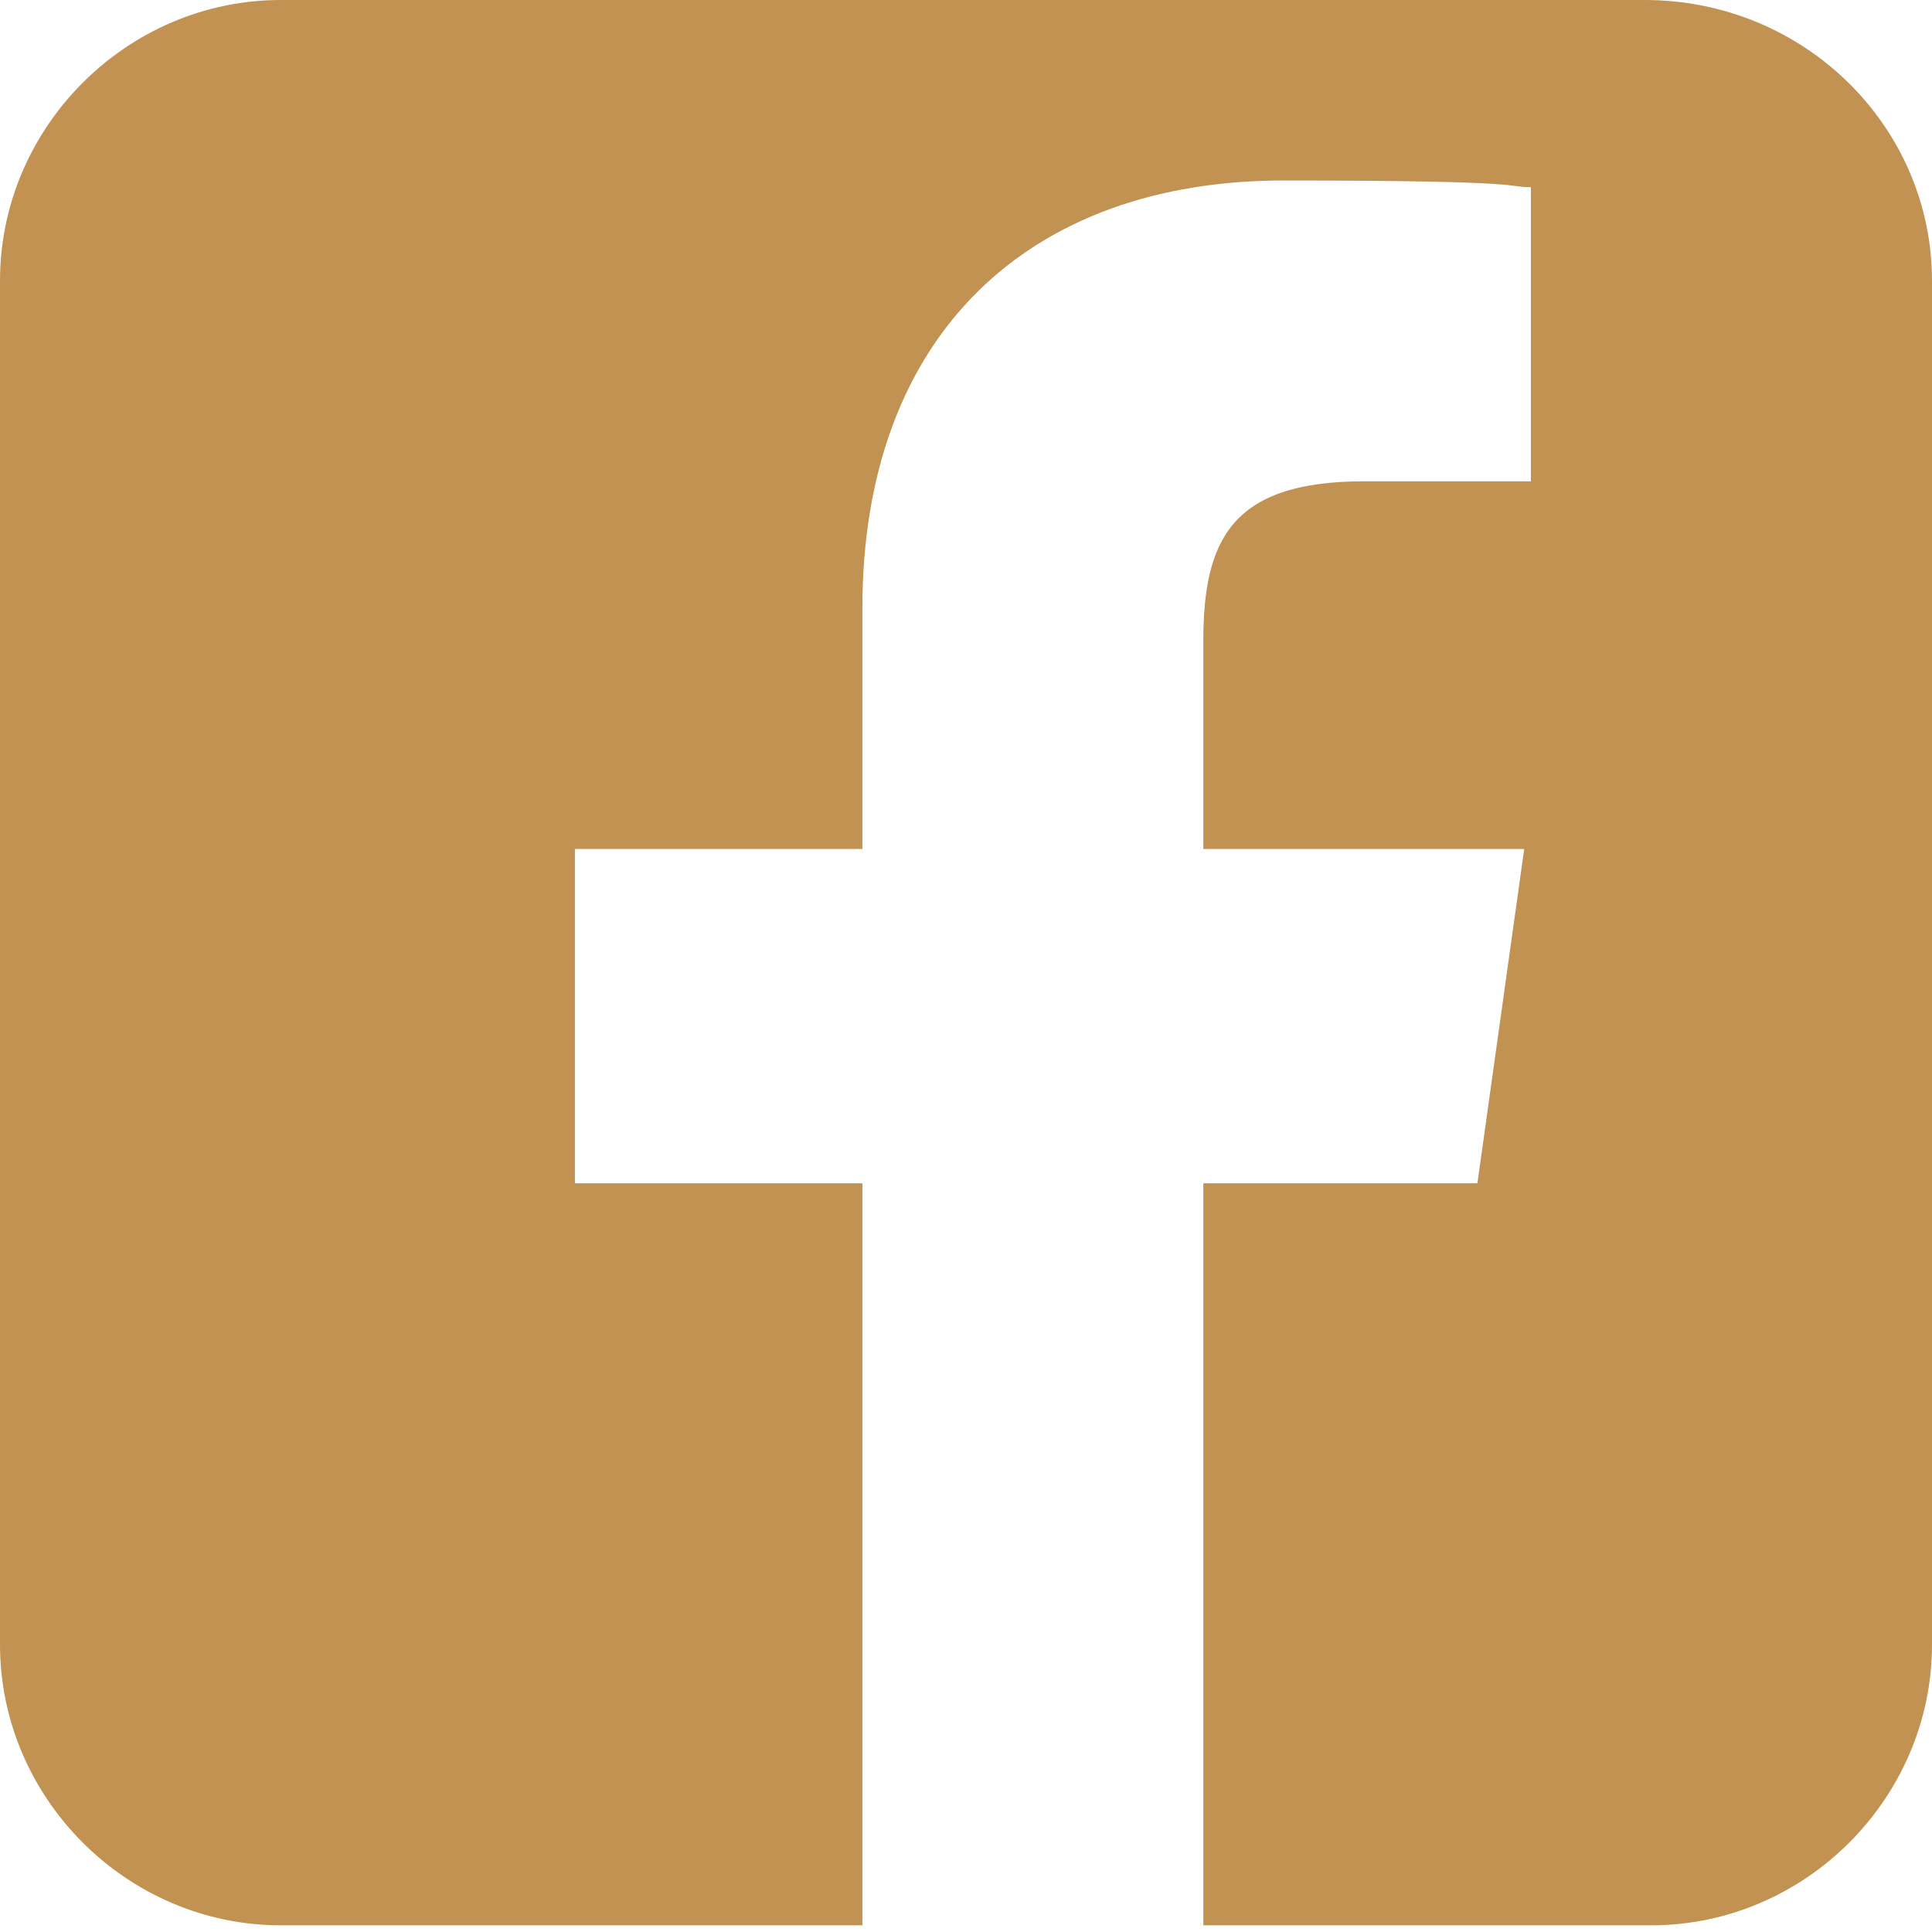
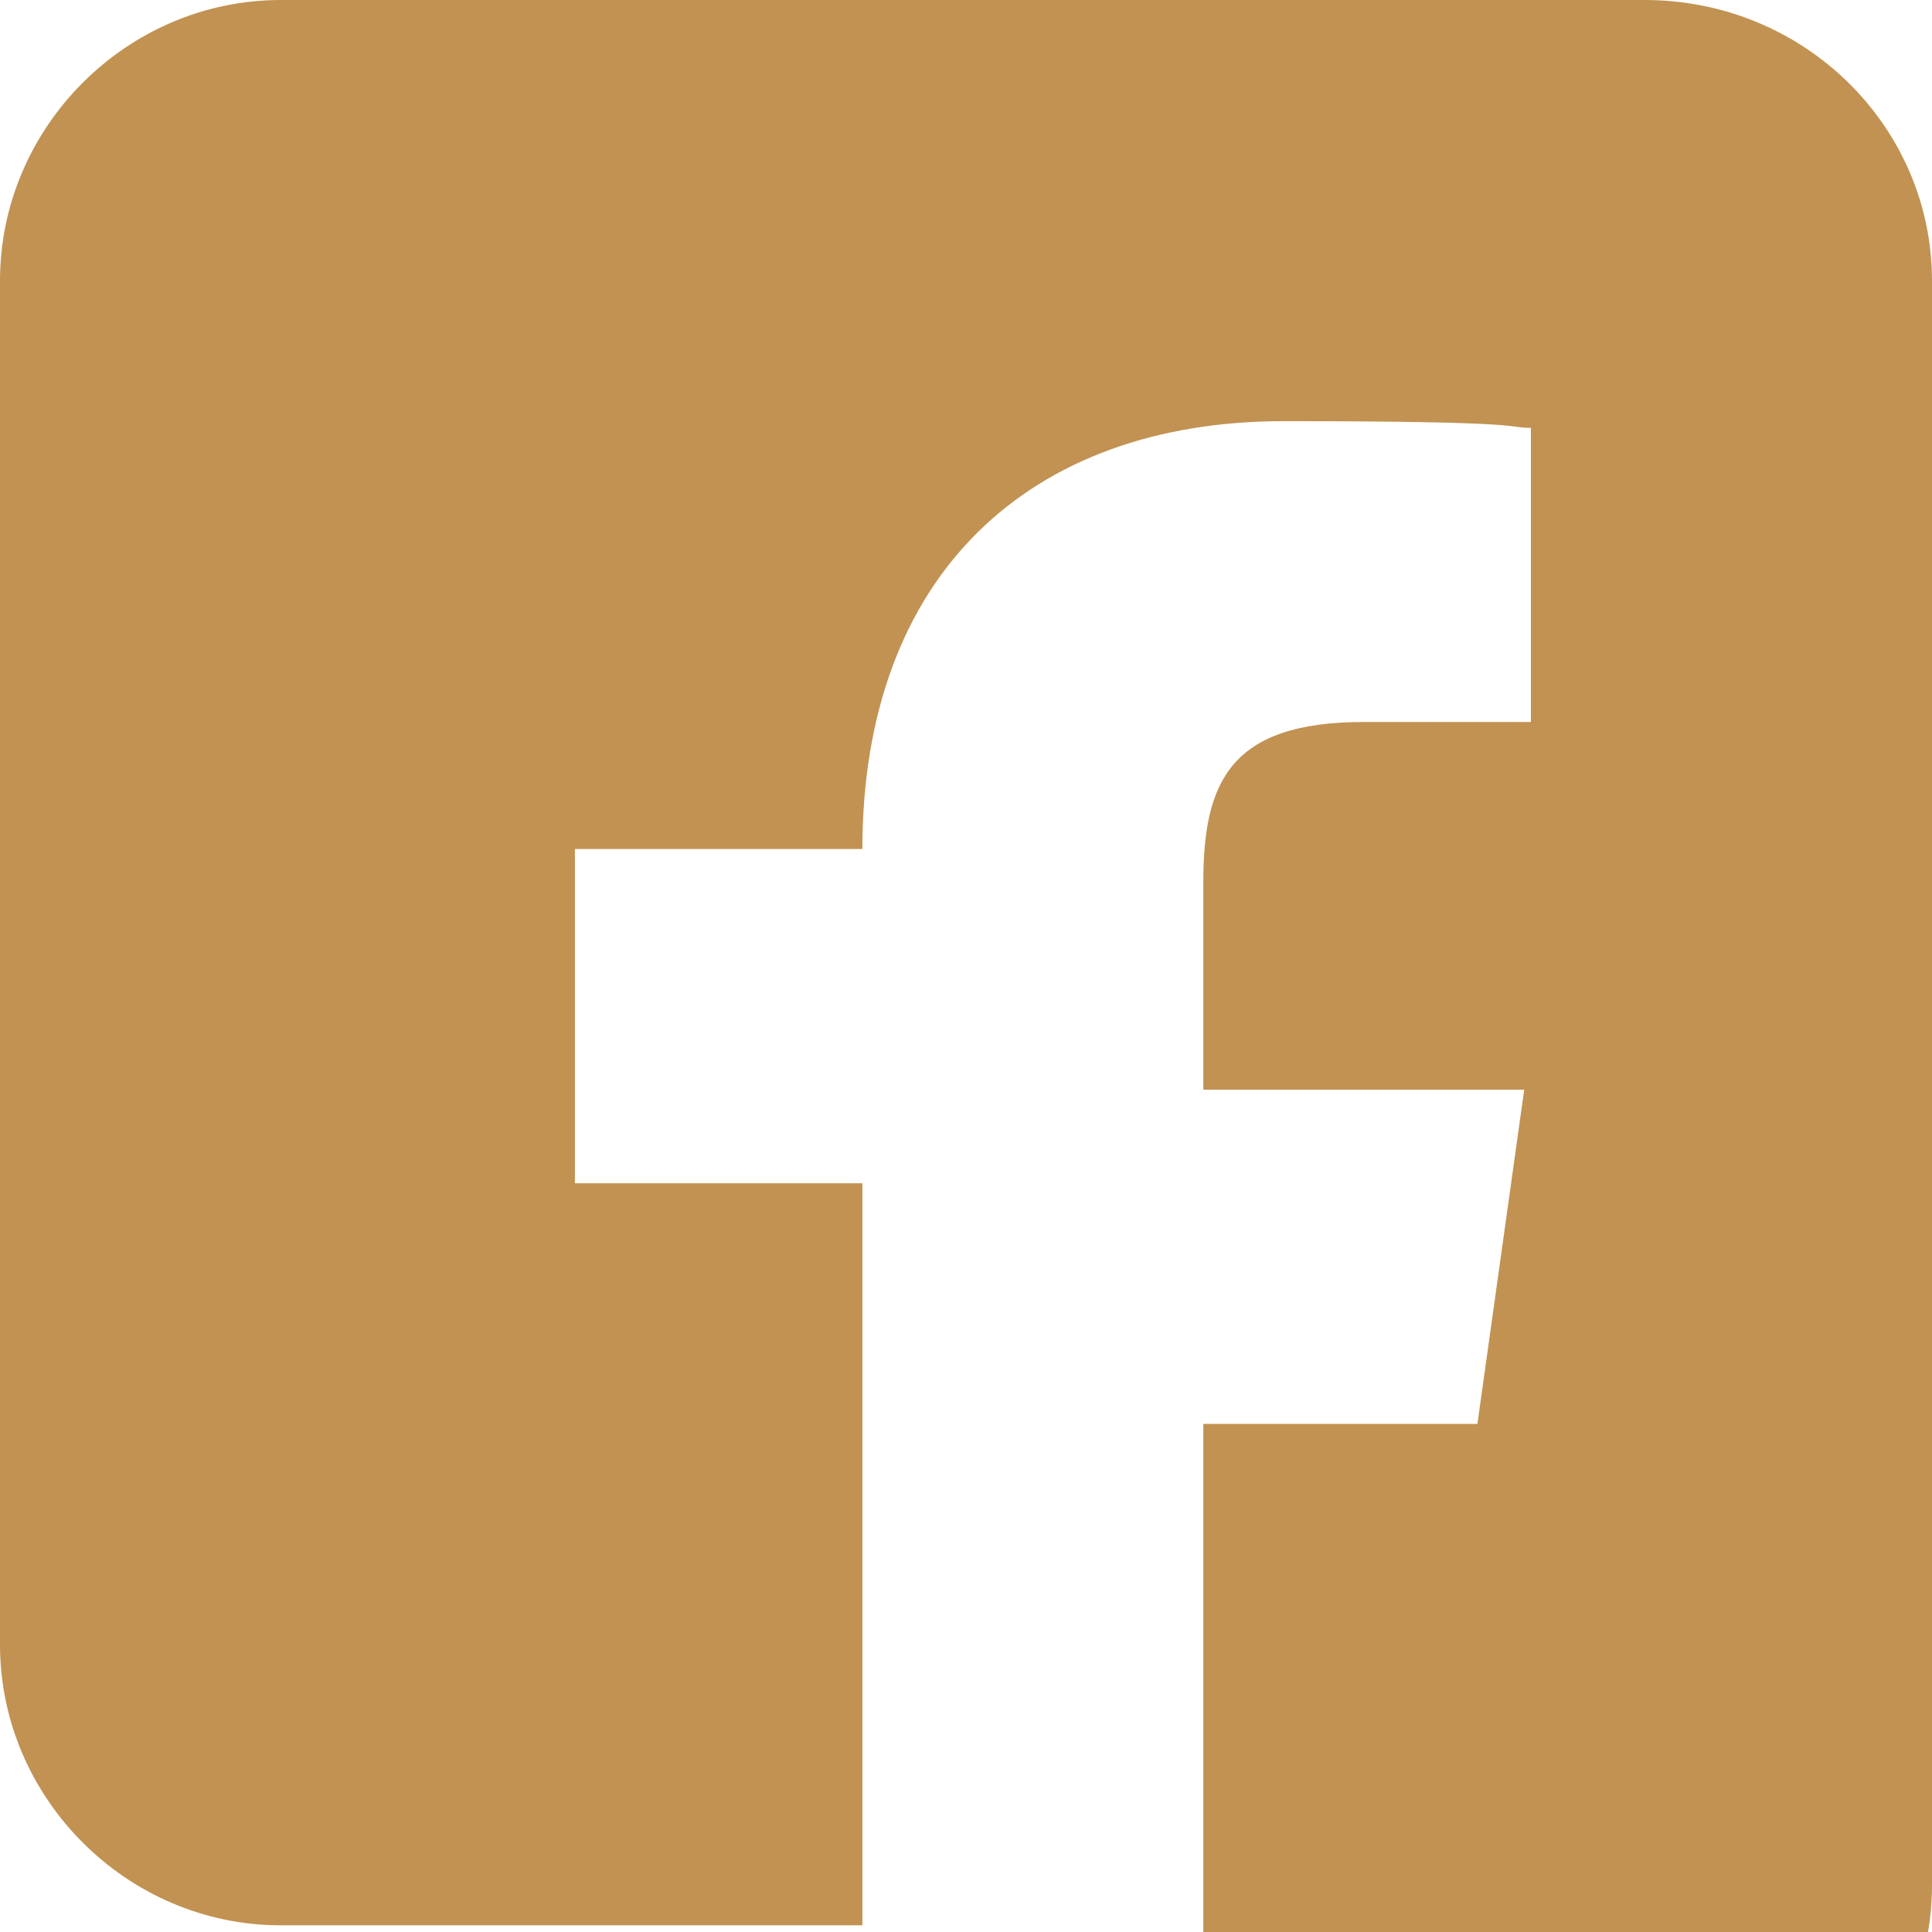
<svg xmlns="http://www.w3.org/2000/svg" id="_025-instagram-b" version="1.1" viewBox="0 0 28.9 28.9">
  <defs>
    <style>
      .st0 {
        fill: #c19252;
      }
    </style>
  </defs>
-   <path class="st0" d="M24.6,0H4.2C1.9,0,0,1.9,0,4.2v20.4c0,2.3,1.9,4.2,4.2,4.2h8.7v-11.1h-4.3v-5h4.3v-3.6c0-4.1,2.5-6.4,6.3-6.4s3.3.1,3.7.1v4.4h-2.5c-2,0-2.4.9-2.4,2.4v3.1h4.8l-.7,5h-4.1v11.1h6.7c2.3,0,4.2-1.9,4.2-4.2V4.2C28.9,1.9,27,0,24.6,0Z" />
+   <path class="st0" d="M24.6,0H4.2C1.9,0,0,1.9,0,4.2v20.4c0,2.3,1.9,4.2,4.2,4.2h8.7v-11.1h-4.3v-5h4.3c0-4.1,2.5-6.4,6.3-6.4s3.3.1,3.7.1v4.4h-2.5c-2,0-2.4.9-2.4,2.4v3.1h4.8l-.7,5h-4.1v11.1h6.7c2.3,0,4.2-1.9,4.2-4.2V4.2C28.9,1.9,27,0,24.6,0Z" />
</svg>